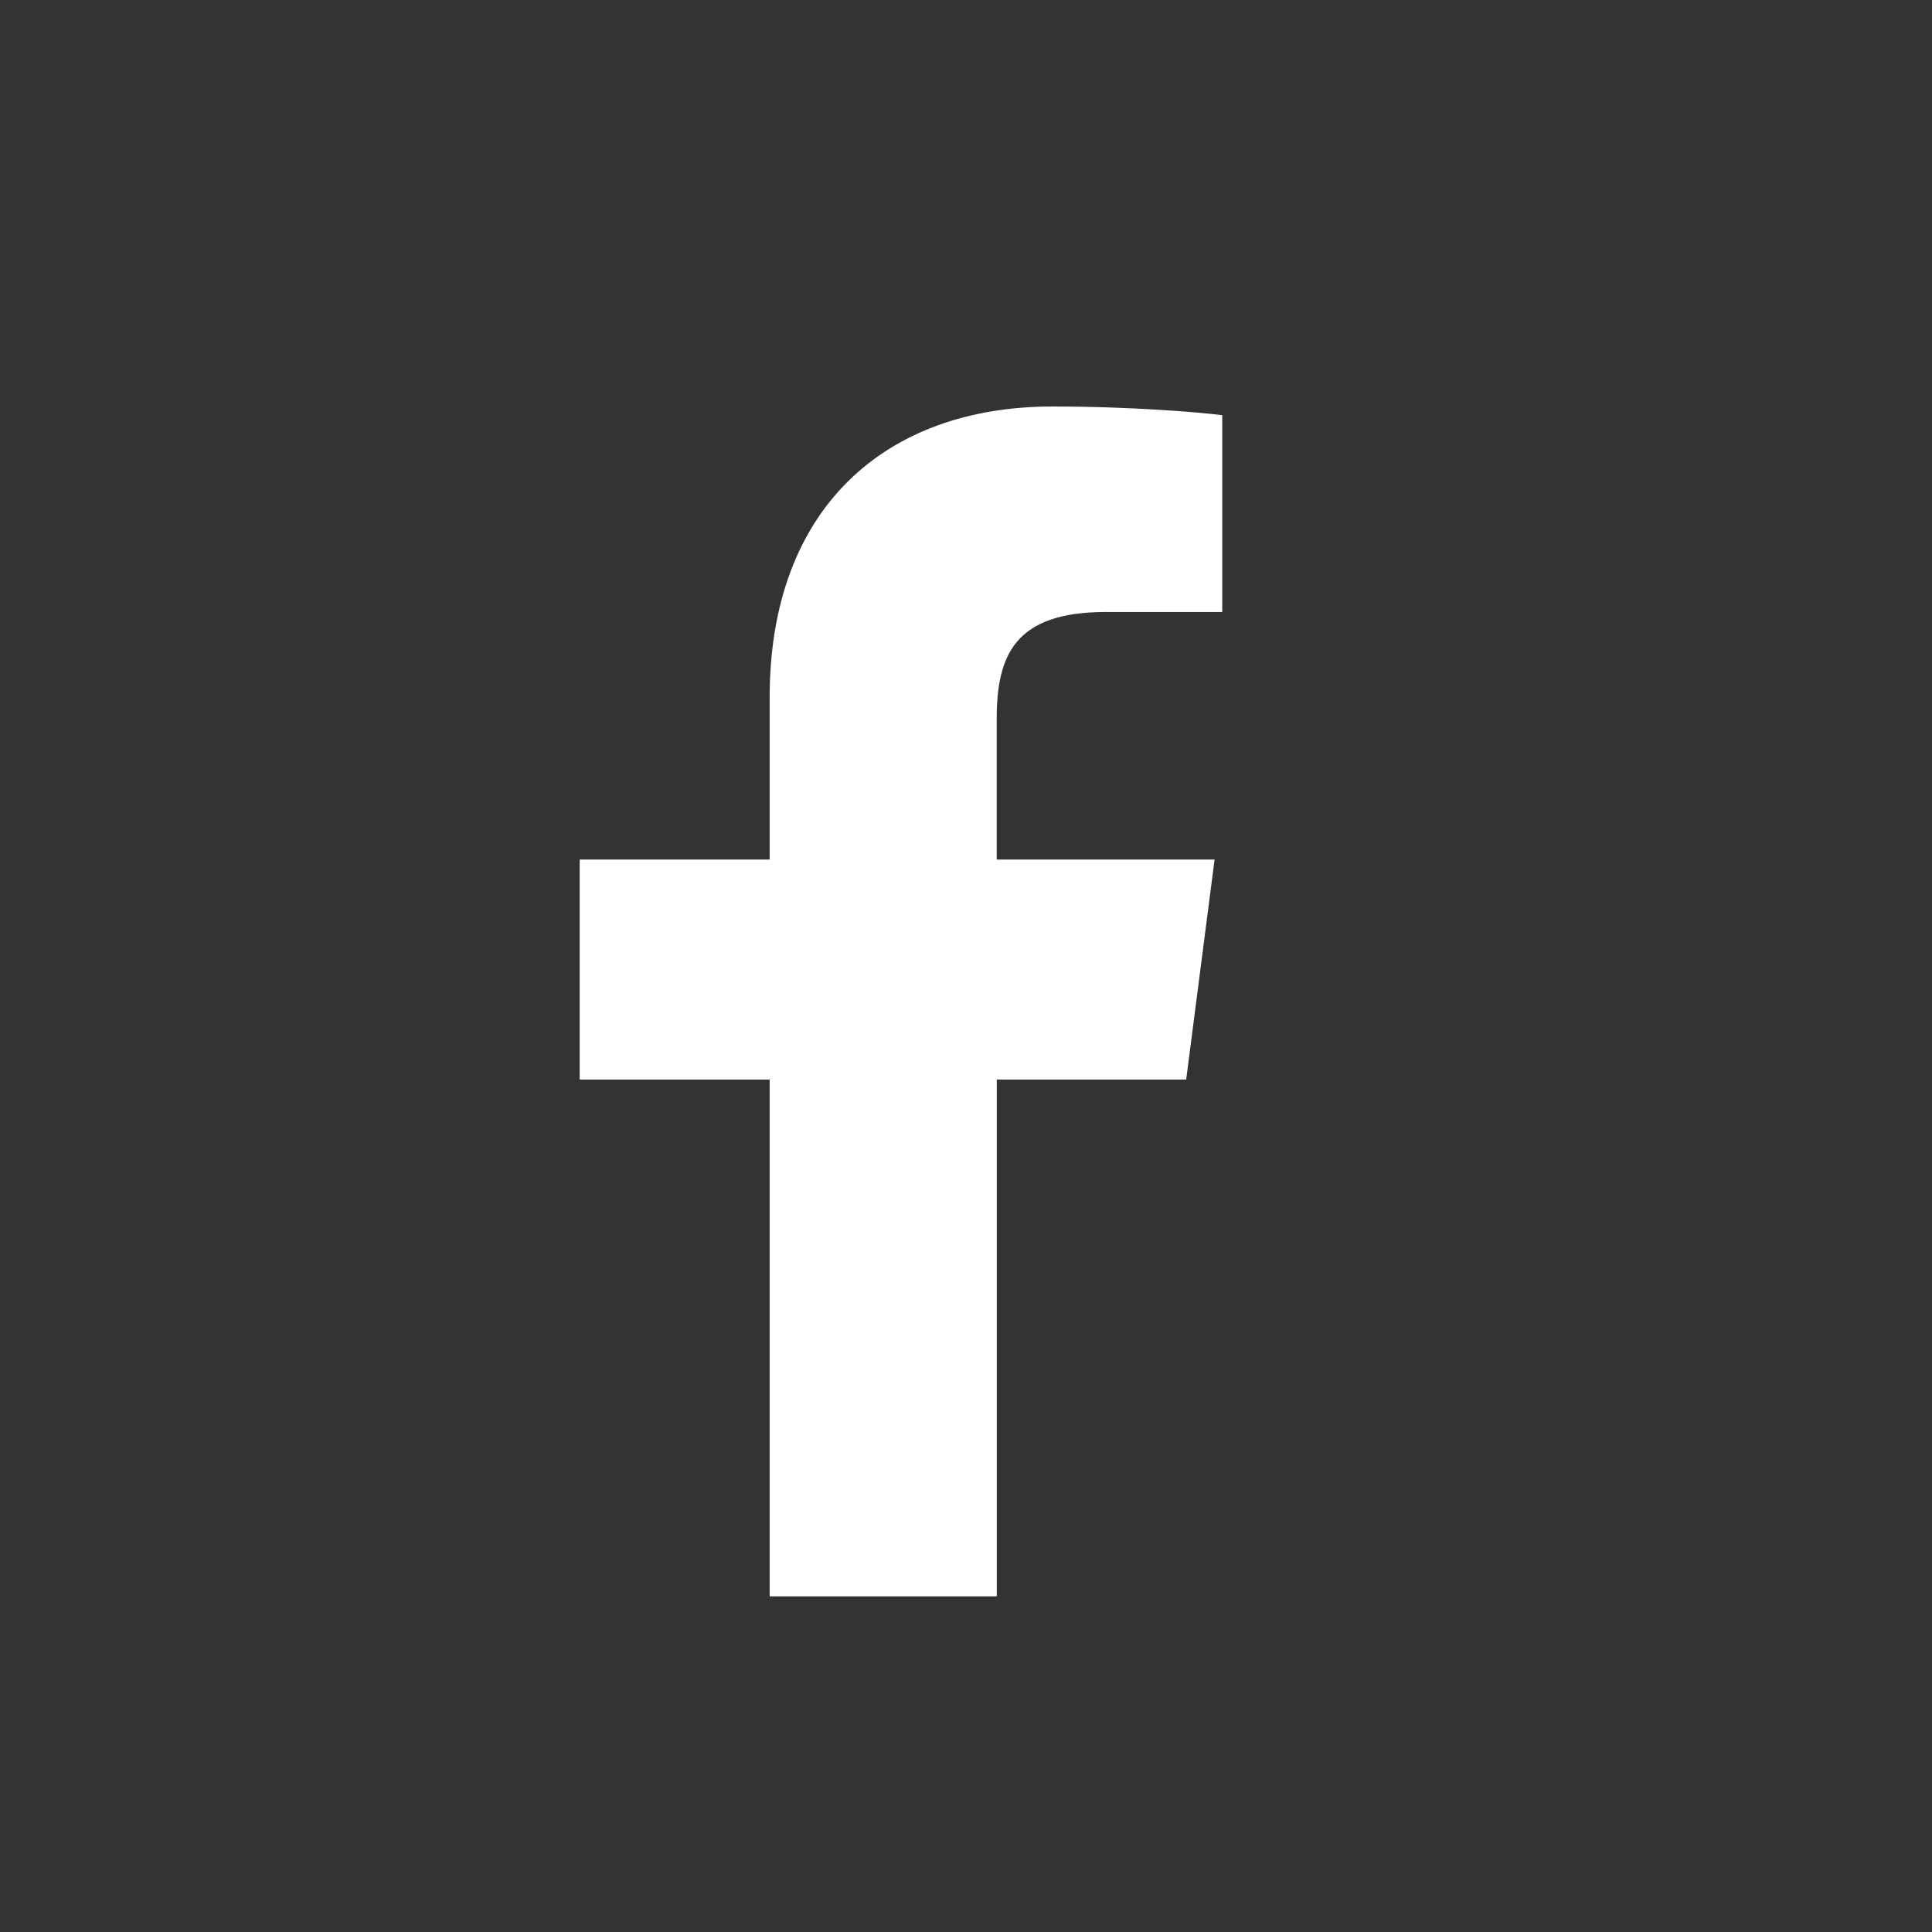
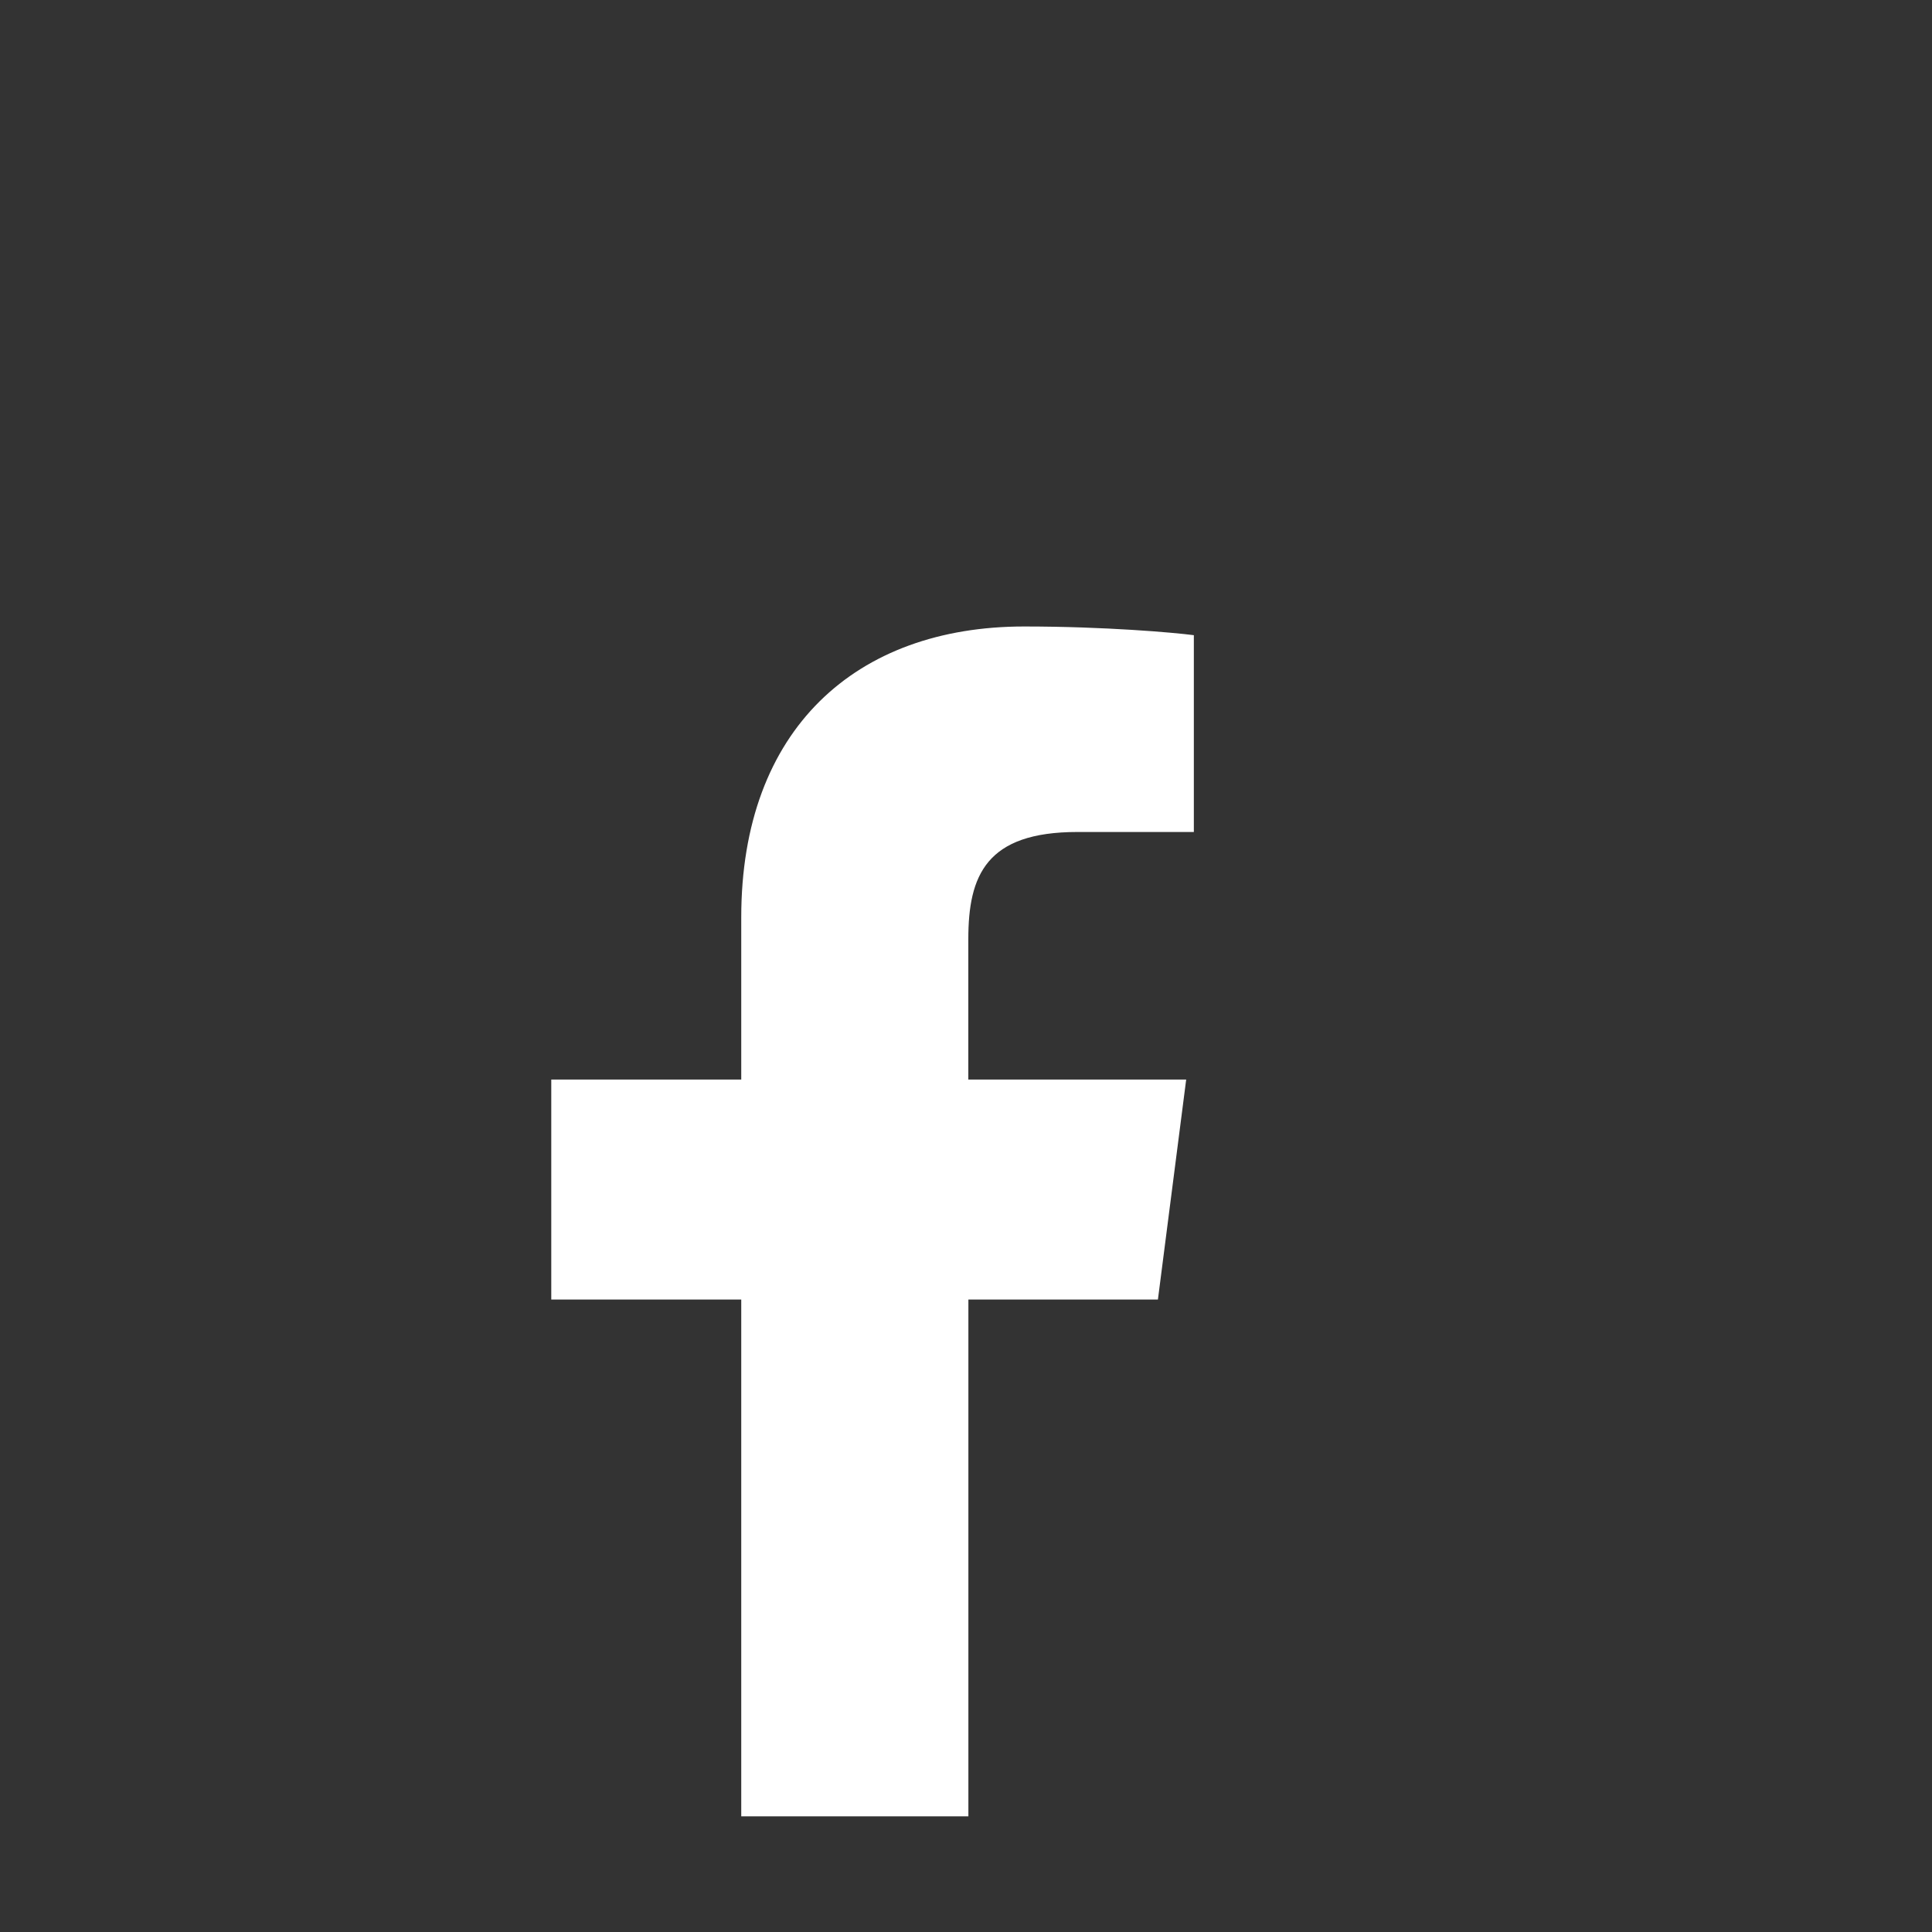
<svg xmlns="http://www.w3.org/2000/svg" id="Layer_1" viewBox="0 0 300 300">
  <rect x="0" y="0" width="300" height="300" fill="#333333" stroke="none" />
  <defs>
    <style> .cls-1 { fill: none; } .cls-2 { fill: #fff; } </style>
  </defs>
-   <rect class="cls-1" x="0" y="0" width="300" height="300" rx="121.68" ry="121.68" />
-   <path class="cls-2" d="M184.19,167.63l4.41-34.16h-33.83v-21.81c0-9.89,2.77-16.63,16.94-16.63h18.08v-30.56c-3.12-.41-13.85-1.35-26.35-1.35-26.09,0-43.93,15.92-43.93,45.16v25.19h-29.5v34.16h29.5v80.25h35.27v-80.25h29.43Z" />
+   <path class="cls-2" d="M184.19,167.63h-33.83v-21.81c0-9.89,2.77-16.63,16.94-16.63h18.08v-30.56c-3.12-.41-13.85-1.35-26.35-1.35-26.09,0-43.93,15.92-43.93,45.16v25.19h-29.5v34.16h29.5v80.25h35.27v-80.25h29.43Z" />
</svg>